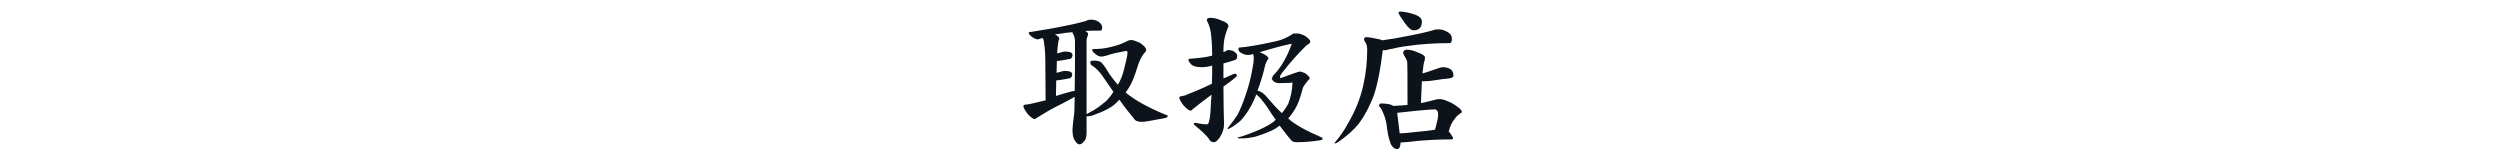
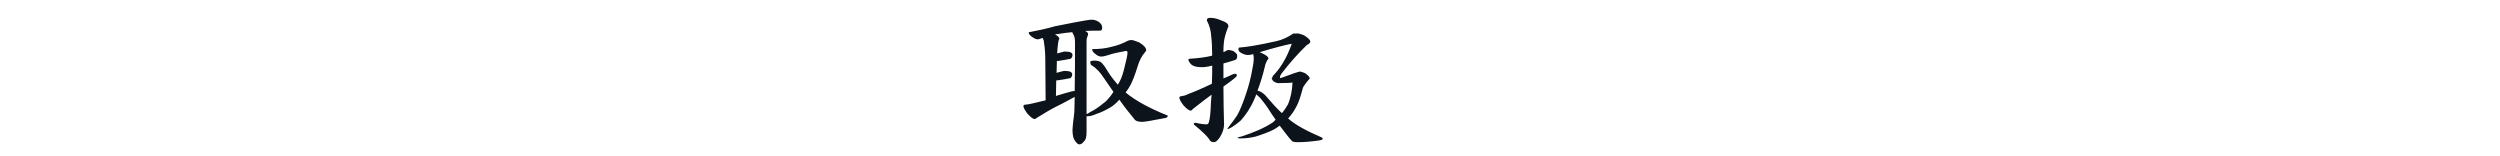
<svg xmlns="http://www.w3.org/2000/svg" version="1.1" id="レイヤー_1" x="0px" y="0px" viewBox="0 0 800 50" style="enable-background:new 0 0 800 50;" xml:space="preserve">
  <style type="text/css">
	.st0{fill:none;}
	.st1{enable-background:new    ;}
	.st2{fill:#0D131A;}
</style>
  <g id="title-places-main" transform="translate(-336 -60)">
    <rect id="長方形_237" x="336" y="60" class="st0" width="800" height="50" />
    <g class="st1">
-       <path class="st2" d="M685.4,66.3c0.7,0,1.4,0.2,2.2,0.7c0.7,0.5,1.1,1.1,1.1,1.8c0,0.7-0.2,1-0.6,1c-1.7,0-3.3,0-4.8,0.1    c0.6,0.4,0.9,0.7,0.9,0.8c0,0.4-0.1,0.7-0.3,1.2c-0.2,0.5-0.2,1-0.2,1.6v23c0.1-0.1,0.2-0.1,0.3-0.1c0.6-0.4,1.3-0.8,2.1-1.2    c1.3-0.8,2.6-1.8,3.8-2.8c0.9-0.9,1.7-1.9,2.4-3c-1-1.5-2.1-3-3.1-4.5c-1.1-1.7-2.3-3-3.7-3.9c-0.4-0.1-0.6-0.5-0.6-1.2    c0-0.3,0.5-0.4,1.4-0.4c0.6,0,1.2,0.1,1.9,0.4c0.8,0.7,1.5,1.7,2.2,2.9c0.9,1.5,2,2.9,3.3,4.4c0.5-0.7,0.8-1.5,1.1-2.1    c0.6-1.5,1.1-3.5,1.7-6.2c0.2-0.8,0.3-1.5,0.3-2c0-0.4-0.2-0.5-0.5-0.5c-2.2,0.4-4.2,0.8-5.9,1.4c-0.9,0.3-1.6,0.4-2,0.4    c-0.7,0-1.3-0.3-2.1-1c-0.6-0.5-0.8-0.9-0.8-1.2c0-0.2,0.1-0.2,0.4-0.2c1.9,0,3.8-0.2,5.7-0.7c1.8-0.4,3.5-1,5.4-2    c0.4-0.1,0.7-0.2,1-0.2c0.5,0,1.4,0.3,2.6,0.8c1.5,0.9,2.2,1.8,2.2,2.5l-0.3,0.5c-1.1,1.2-2,2.9-2.6,5.1c-0.7,2.2-1.4,4.1-2.2,5.6    c-0.4,0.7-0.9,1.5-1.5,2.3c3,2.5,7.5,5,13.5,7.4c0,0.4-0.3,0.7-1,0.8c-4.1,0.8-6.5,1.2-7.2,1.2c-1.3,0-2.2-0.3-2.6-1    c-1.5-1.8-3.1-3.8-4.7-6.1c-1,1.1-2,2-3.1,2.6c-1.4,0.8-2.8,1.5-4.1,1.9c-1.1,0.5-2.1,0.8-3,0.8c-0.2,0-0.3,0-0.3,0v5.1    c0,1.6-0.3,2.5-0.8,2.9c-0.5,0.7-1,1-1.5,1c-0.5,0-0.9-0.4-1.5-1.3c-0.5-0.7-0.7-1.9-0.7-3.3c0-0.6,0.1-1.4,0.2-2.5    c0.2-1.8,0.4-2.9,0.4-3.5c0-1.5,0.1-3.1,0.1-4.6c-1.5,0.8-3.4,1.9-5.7,3c-1.8,0.9-4,2.2-6.4,3.7c-0.3,0.3-0.6,0.4-0.7,0.4    c-0.5,0-1.3-0.6-2.3-1.7c-0.8-1.1-1.3-1.9-1.3-2.4c0-0.4,0.2-0.5,0.6-0.5c0.8-0.1,1.5-0.2,2.3-0.4c1.2-0.3,2.6-0.6,4.2-1    l-0.1-12.3c0-2.2-0.1-4.2-0.4-6c0-0.6-0.2-1.1-0.4-1.6c-0.1,0-0.2,0-0.3,0c-0.7,0.3-1.2,0.4-1.3,0.4c-0.5,0-1.2-0.3-2-0.9    c-0.6-0.5-0.9-0.9-0.9-1.2c0-0.1,0-0.2,0.1-0.2c3.7-0.6,7-1.1,9.9-1.7c2.7-0.5,5.5-1.1,8.3-1.9C684.1,66.3,684.8,66.3,685.4,66.3z     M679.9,89.1c0.1-4.8,0.1-10.1,0.1-15.6c0-1.2-0.2-2-0.6-2.6c-0.1-0.3-0.2-0.5-0.3-0.6c-1.4,0.1-2.7,0.3-4,0.5    c-0.5,0.1-1,0.1-1.5,0.2c0.9,0.5,1.4,1,1.4,1.4c0,0.1-0.1,0.2-0.2,0.4c-0.2,0.7-0.4,2.2-0.5,4.3c1.1-0.3,1.9-0.5,2.2-0.6h0.4    c1.6,0,2.3,0.4,2.3,1.1c0,0.5-0.2,0.9-0.6,1.2c-1,0.2-2.4,0.5-4,0.7c-0.1,0-0.2,0-0.3,0h-0.1l-0.1,3.8c1.2-0.3,2-0.5,2.3-0.6h0.4    c1.6,0,2.3,0.4,2.3,1.1c0,0.5-0.2,0.9-0.6,1.2c-1,0.2-2.4,0.5-4,0.7c-0.1,0-0.2,0-0.3,0h-0.2l-0.1,5c1.6-0.5,3.3-1,5.2-1.5    C679.6,89.2,679.8,89.1,679.9,89.1z" />
+       <path class="st2" d="M685.4,66.3c0.7,0,1.4,0.2,2.2,0.7c0.7,0.5,1.1,1.1,1.1,1.8c0,0.7-0.2,1-0.6,1c-1.7,0-3.3,0-4.8,0.1    c0.6,0.4,0.9,0.7,0.9,0.8c0,0.4-0.1,0.7-0.3,1.2c-0.2,0.5-0.2,1-0.2,1.6v23c0.1-0.1,0.2-0.1,0.3-0.1c0.6-0.4,1.3-0.8,2.1-1.2    c1.3-0.8,2.6-1.8,3.8-2.8c0.9-0.9,1.7-1.9,2.4-3c-1-1.5-2.1-3-3.1-4.5c-1.1-1.7-2.3-3-3.7-3.9c-0.4-0.1-0.6-0.5-0.6-1.2    c0-0.3,0.5-0.4,1.4-0.4c0.6,0,1.2,0.1,1.9,0.4c0.8,0.7,1.5,1.7,2.2,2.9c0.9,1.5,2,2.9,3.3,4.4c0.5-0.7,0.8-1.5,1.1-2.1    c0.6-1.5,1.1-3.5,1.7-6.2c0.2-0.8,0.3-1.5,0.3-2c0-0.4-0.2-0.5-0.5-0.5c-2.2,0.4-4.2,0.8-5.9,1.4c-0.9,0.3-1.6,0.4-2,0.4    c-0.7,0-1.3-0.3-2.1-1c-0.6-0.5-0.8-0.9-0.8-1.2c0-0.2,0.1-0.2,0.4-0.2c1.9,0,3.8-0.2,5.7-0.7c1.8-0.4,3.5-1,5.4-2    c0.4-0.1,0.7-0.2,1-0.2c0.5,0,1.4,0.3,2.6,0.8c1.5,0.9,2.2,1.8,2.2,2.5l-0.3,0.5c-1.1,1.2-2,2.9-2.6,5.1c-0.7,2.2-1.4,4.1-2.2,5.6    c-0.4,0.7-0.9,1.5-1.5,2.3c3,2.5,7.5,5,13.5,7.4c0,0.4-0.3,0.7-1,0.8c-4.1,0.8-6.5,1.2-7.2,1.2c-1.3,0-2.2-0.3-2.6-1    c-1.5-1.8-3.1-3.8-4.7-6.1c-1,1.1-2,2-3.1,2.6c-1.4,0.8-2.8,1.5-4.1,1.9c-1.1,0.5-2.1,0.8-3,0.8c-0.2,0-0.3,0-0.3,0v5.1    c0,1.6-0.3,2.5-0.8,2.9c-0.5,0.7-1,1-1.5,1c-0.5,0-0.9-0.4-1.5-1.3c-0.5-0.7-0.7-1.9-0.7-3.3c0-0.6,0.1-1.4,0.2-2.5    c0.2-1.8,0.4-2.9,0.4-3.5c0-1.5,0.1-3.1,0.1-4.6c-1.5,0.8-3.4,1.9-5.7,3c-1.8,0.9-4,2.2-6.4,3.7c-0.3,0.3-0.6,0.4-0.7,0.4    c-0.5,0-1.3-0.6-2.3-1.7c-0.8-1.1-1.3-1.9-1.3-2.4c0-0.4,0.2-0.5,0.6-0.5c0.8-0.1,1.5-0.2,2.3-0.4c1.2-0.3,2.6-0.6,4.2-1    l-0.1-12.3c0-2.2-0.1-4.2-0.4-6c0-0.6-0.2-1.1-0.4-1.6c-0.1,0-0.2,0-0.3,0c-0.7,0.3-1.2,0.4-1.3,0.4c-0.5,0-1.2-0.3-2-0.9    c-0.6-0.5-0.9-0.9-0.9-1.2c0-0.1,0-0.2,0.1-0.2c2.7-0.5,5.5-1.1,8.3-1.9C684.1,66.3,684.8,66.3,685.4,66.3z     M679.9,89.1c0.1-4.8,0.1-10.1,0.1-15.6c0-1.2-0.2-2-0.6-2.6c-0.1-0.3-0.2-0.5-0.3-0.6c-1.4,0.1-2.7,0.3-4,0.5    c-0.5,0.1-1,0.1-1.5,0.2c0.9,0.5,1.4,1,1.4,1.4c0,0.1-0.1,0.2-0.2,0.4c-0.2,0.7-0.4,2.2-0.5,4.3c1.1-0.3,1.9-0.5,2.2-0.6h0.4    c1.6,0,2.3,0.4,2.3,1.1c0,0.5-0.2,0.9-0.6,1.2c-1,0.2-2.4,0.5-4,0.7c-0.1,0-0.2,0-0.3,0h-0.1l-0.1,3.8c1.2-0.3,2-0.5,2.3-0.6h0.4    c1.6,0,2.3,0.4,2.3,1.1c0,0.5-0.2,0.9-0.6,1.2c-1,0.2-2.4,0.5-4,0.7c-0.1,0-0.2,0-0.3,0h-0.2l-0.1,5c1.6-0.5,3.3-1,5.2-1.5    C679.6,89.2,679.8,89.1,679.9,89.1z" />
      <path class="st2" d="M729.2,76c0.3,0,0.7,0.1,1.4,0.3c0.8,0.5,1.3,1,1.3,1.4c0,0.3,0,0.6-0.1,0.9c-0.1,0.3-0.3,0.5-0.6,0.6    c-1.2,0.4-2.5,0.8-3.7,1.1v4.8c0.5-0.2,0.9-0.4,1.4-0.6c1.2-0.6,2-0.9,2.3-0.9c0.4,0,0.6,0.2,0.6,0.6c0,0.1-0.2,0.4-0.6,0.7    c-0.9,0.8-2.2,1.7-3.7,2.8c0,4.5,0.1,8.6,0.2,12.1c0,1.4-0.5,2.8-1.4,4.2c-0.7,1-1.3,1.5-1.8,1.5c-0.8,0-1.3-0.3-1.6-1    c-0.5-0.8-2.1-2.4-4.9-4.7c0-0.4,0.2-0.5,0.6-0.5c1.8,0.4,2.9,0.5,3.5,0.5c0.4,0,0.7-0.3,0.8-1c0.3-0.9,0.5-2.9,0.6-6    c0.1-0.8,0.1-1.7,0.2-2.5c-1.7,1.2-3.7,2.8-6,4.6c-0.3,0.4-0.5,0.5-0.7,0.5c-0.5,0-1.3-0.6-2.3-1.7c-0.8-1.1-1.3-1.9-1.3-2.4    c0-0.4,0.2-0.5,0.6-0.5c0.7-0.1,1.5-0.3,2.2-0.7c1.9-0.7,4.5-1.8,7.6-3.3c0.1-1.9,0.1-3.8,0.1-5.8c-1.5,0.4-2.6,0.5-3.3,0.5    c-1.9,0-3.1-0.4-3.7-1.2c-0.4-0.5-0.6-0.9-0.6-1.1c0-0.3,0.1-0.4,0.4-0.4c3-0.2,5.4-0.5,7.2-1c0-2.3-0.1-4.4-0.3-6.1    c-0.1-1.9-0.6-3.6-1.3-4.9c-0.1-0.2-0.1-0.3-0.1-0.4c0-0.5,0.4-0.7,1.2-0.7c1,0,2.3,0.3,3.8,1c1.2,0.4,1.9,1,1.9,1.7    c0,0.1-0.1,0.3-0.2,0.5c-0.7,1.8-1.2,3.5-1.3,5.1c-0.1,0.9-0.1,1.8-0.1,2.7c0.3-0.1,0.6-0.3,0.8-0.4C728.6,76.1,728.8,76,729.2,76    z M751.2,70.7c0.4,0,1.1,0.2,2.1,0.6c1.3,0.8,2,1.5,2,2c0,0.4-0.4,0.8-1.1,1.1c-2.7,2.6-5.4,5.6-8,9c-0.4,0.5-0.6,0.9-0.6,1.2    c0,0.3,0.1,0.4,0.2,0.4c3.7-1.4,5.8-2.1,6.2-2.1c0.3,0,0.8,0.2,1.6,0.5c1,0.7,1.5,1.3,1.5,1.6c0,0.2-0.1,0.4-0.4,0.6    c-1.1,1.3-1.7,2.2-1.8,2.6c-0.6,2.3-1.2,4.2-1.9,5.6c-0.8,1.6-1.7,2.9-2.8,4.1c2.2,2,5.9,4,11,6.2v0.4c0,0.2-0.3,0.3-0.8,0.4    c-2.7,0.4-5.1,0.6-7.2,0.6c-0.9,0-1.5-0.1-1.8-0.4c-1.1-1.2-2.4-2.9-3.9-4.9c-0.6,0.5-1.2,0.8-1.8,1.2c-1.7,0.9-3.7,1.6-5.9,2.3    c-1.6,0.4-3.3,0.6-5,0.6c-0.5,0-0.8-0.1-0.8-0.2c0.1-0.1,0.5-0.3,1.2-0.4c4-1.3,7.3-2.7,9.9-4.4c0.4-0.3,0.8-0.6,1.1-1    c-0.9-1.2-1.7-2.5-2.6-3.9c-0.6-0.9-1.4-1.9-2.3-3c-0.5-0.5-0.9-0.9-1.3-1.2c-0.2,0.6-0.4,1.1-0.6,1.5c-1.2,2.8-2.7,5-4.3,6.8    c-1,0.9-2,1.6-2.9,2.2l-1.2,0.6c-0.1,0-0.2-0.1-0.2-0.2c1.5-1.9,2.5-3.3,3.1-4.2c1-1.8,1.9-4.1,2.8-6.8c0.8-2.3,1.5-4.9,2-7.7    c0.3-1.4,0.5-2.7,0.5-3.8c0-0.6-0.1-1-0.2-1.3c-0.5,0.2-1.1,0.3-1.7,0.3c-0.6,0-1.3-0.2-2.2-0.7c-0.5-0.3-0.8-0.7-0.8-1.1    c0-0.4,0.1-0.6,0.4-0.6c1.9-0.1,5.8-0.7,11.6-2c1.9-0.4,3.7-1.2,5.6-2.5C750.1,70.8,750.6,70.7,751.2,70.7z M738.4,89    c0.3,0.1,0.6,0.2,0.9,0.3c0.8,0.4,1.6,1.1,2.3,2c1.6,1.9,3.1,3.5,4.6,4.9c0.8-0.9,1.4-1.9,2-2.9c0.8-2,1.3-4.3,1.4-6.9    c-0.3,0.1-1.9,0.2-4.7,0.2c-1.1-0.2-1.7-0.7-2-1.6c0.2,0,0.3-0.2,0.4-0.7c2.5-2.5,4.5-5.9,6-10.1v-0.2c-2.5,0.5-5.9,1.4-10.2,2.7    c0.3,0.1,0.6,0.3,0.9,0.4c1.2,0.6,1.9,1.1,1.9,1.6c0,0.1-0.1,0.3-0.4,0.6c-0.3,0.6-0.5,1.1-0.6,1.4    C740.1,84.2,739.2,86.9,738.4,89z" />
-       <path class="st2" d="M796.5,69.4c0.9,0,1.8,0.3,2.8,0.9c0.9,0.5,1.3,1.2,1.3,2.1c0,0.9-0.2,1.4-0.7,1.4c-4.8,0-9.3,0.3-13.4,0.9    c-1.8,0.2-3.8,0.6-6,1.1c-0.7,0.2-1.2,0.3-1.3,0.3c-0.2,0-0.5,0-0.7-0.1c-0.7,5.8-1.6,10.7-2.9,14.6c-1.4,3.6-3,6.6-4.8,9    c-1.7,2.1-4,4.1-6.8,6c-0.3,0.2-0.6,0.3-1,0.3v-0.1c1.8-2.1,3.3-4.3,4.4-6.4c2.3-3.9,3.9-7.9,4.8-11.9c0.9-3.9,1.3-7.7,1.3-11.5    c0-1.1-0.2-1.9-0.5-2.3c-0.3-0.5-0.5-0.8-0.5-1c0-0.5,0.2-0.8,0.6-0.8c0.9,0,2.2,0.2,3.9,0.6c0.6,0.1,1,0.2,1.3,0.4    c2.9-0.4,5.4-0.8,7.7-1.3c2.8-0.5,5.6-1.1,8.5-1.9C795.2,69.4,795.9,69.4,796.5,69.4z M786.1,75.9c1.2,0,2.3,0.3,3.4,0.8    c1.7,0.6,2.5,1.2,2.5,1.7c0,0.3-0.1,0.6-0.1,0.9c-0.3,0.7-0.5,2.1-0.7,4.2c1.5-0.4,2.8-0.9,4-1.3c1.3-0.5,2.1-0.7,2.6-0.7    c2.2,0.1,3.3,1,3.3,2.6c0,0.6-0.5,0.9-1.5,1c-1.2,0.1-2.7,0.3-4.6,0.6c-1.2,0.2-2.3,0.3-3.3,0.3H791c-0.1,2-0.2,4.3-0.3,7    c1.4-0.3,2.8-0.6,4.2-1c0.6-0.2,1.2-0.3,1.8-0.3c0.8,0,2.1,0.4,3.9,1.3c2.1,1.2,3.2,2.2,3.2,2.8c0,0.2-0.2,0.3-0.5,0.5    c-0.8,0.5-1.4,1.1-1.9,1.9c-0.8,0.9-1.4,2.2-1.8,3.9c0.1,0.1,0.2,0.2,0.2,0.2c0.8,1,1.2,1.7,1.2,2.1c-0.1,0.1-0.3,0.2-0.6,0.2    c-3.7,0-7.3,0.2-10.9,0.5c-2.7,0.3-4.4,0.5-5.3,0.5c-0.1,1.4-0.4,2.1-1.1,2.1c-0.6,0-1.1-0.3-1.6-0.9c-0.4-0.5-0.6-0.9-0.6-1.2    c-0.5-1.2-0.9-3.1-1.2-5.8c-0.3-1.6-0.7-2.9-1.2-3.9c-0.3-0.8-0.7-1.5-1.2-1.9c0-0.6,0.2-0.9,0.7-0.9c0.8,0,1.8,0.1,2.8,0.3    c0.4,0.2,0.8,0.3,1.1,0.5c1.6-0.1,3.1-0.2,4.5-0.3c0-7.9,0-12.6-0.1-14c-0.3-0.7-0.6-1.3-0.9-1.7c-0.3-0.5-0.4-0.9-0.4-1.1    C785.2,76.2,785.5,75.9,786.1,75.9z M783.9,102.7c1.4-0.1,3.2-0.2,5.4-0.5c2.3-0.2,4.3-0.4,5.9-0.7c0.2-0.7,0.4-1.4,0.6-2.3    c0.3-1.1,0.4-2,0.4-2.6c0-1-0.4-1.6-1.2-1.6c-1,0-3.1,0.2-6.3,0.5c-2.6,0.3-4.5,0.5-5.6,0.6L783.9,102.7z M784,63.7    c0.9,0,2.1,0.2,3.6,0.6c1.4,0.4,2.3,0.8,2.7,1.2c0.5,0.4,0.7,0.9,0.7,1.4c0,1.9-0.9,2.8-2.7,2.8c-0.7,0-1.7-0.8-2.8-2.4    c-1.3-1.8-2-2.9-2-3.3C783.5,63.9,783.6,63.8,784,63.7z" />
    </g>
  </g>
</svg>